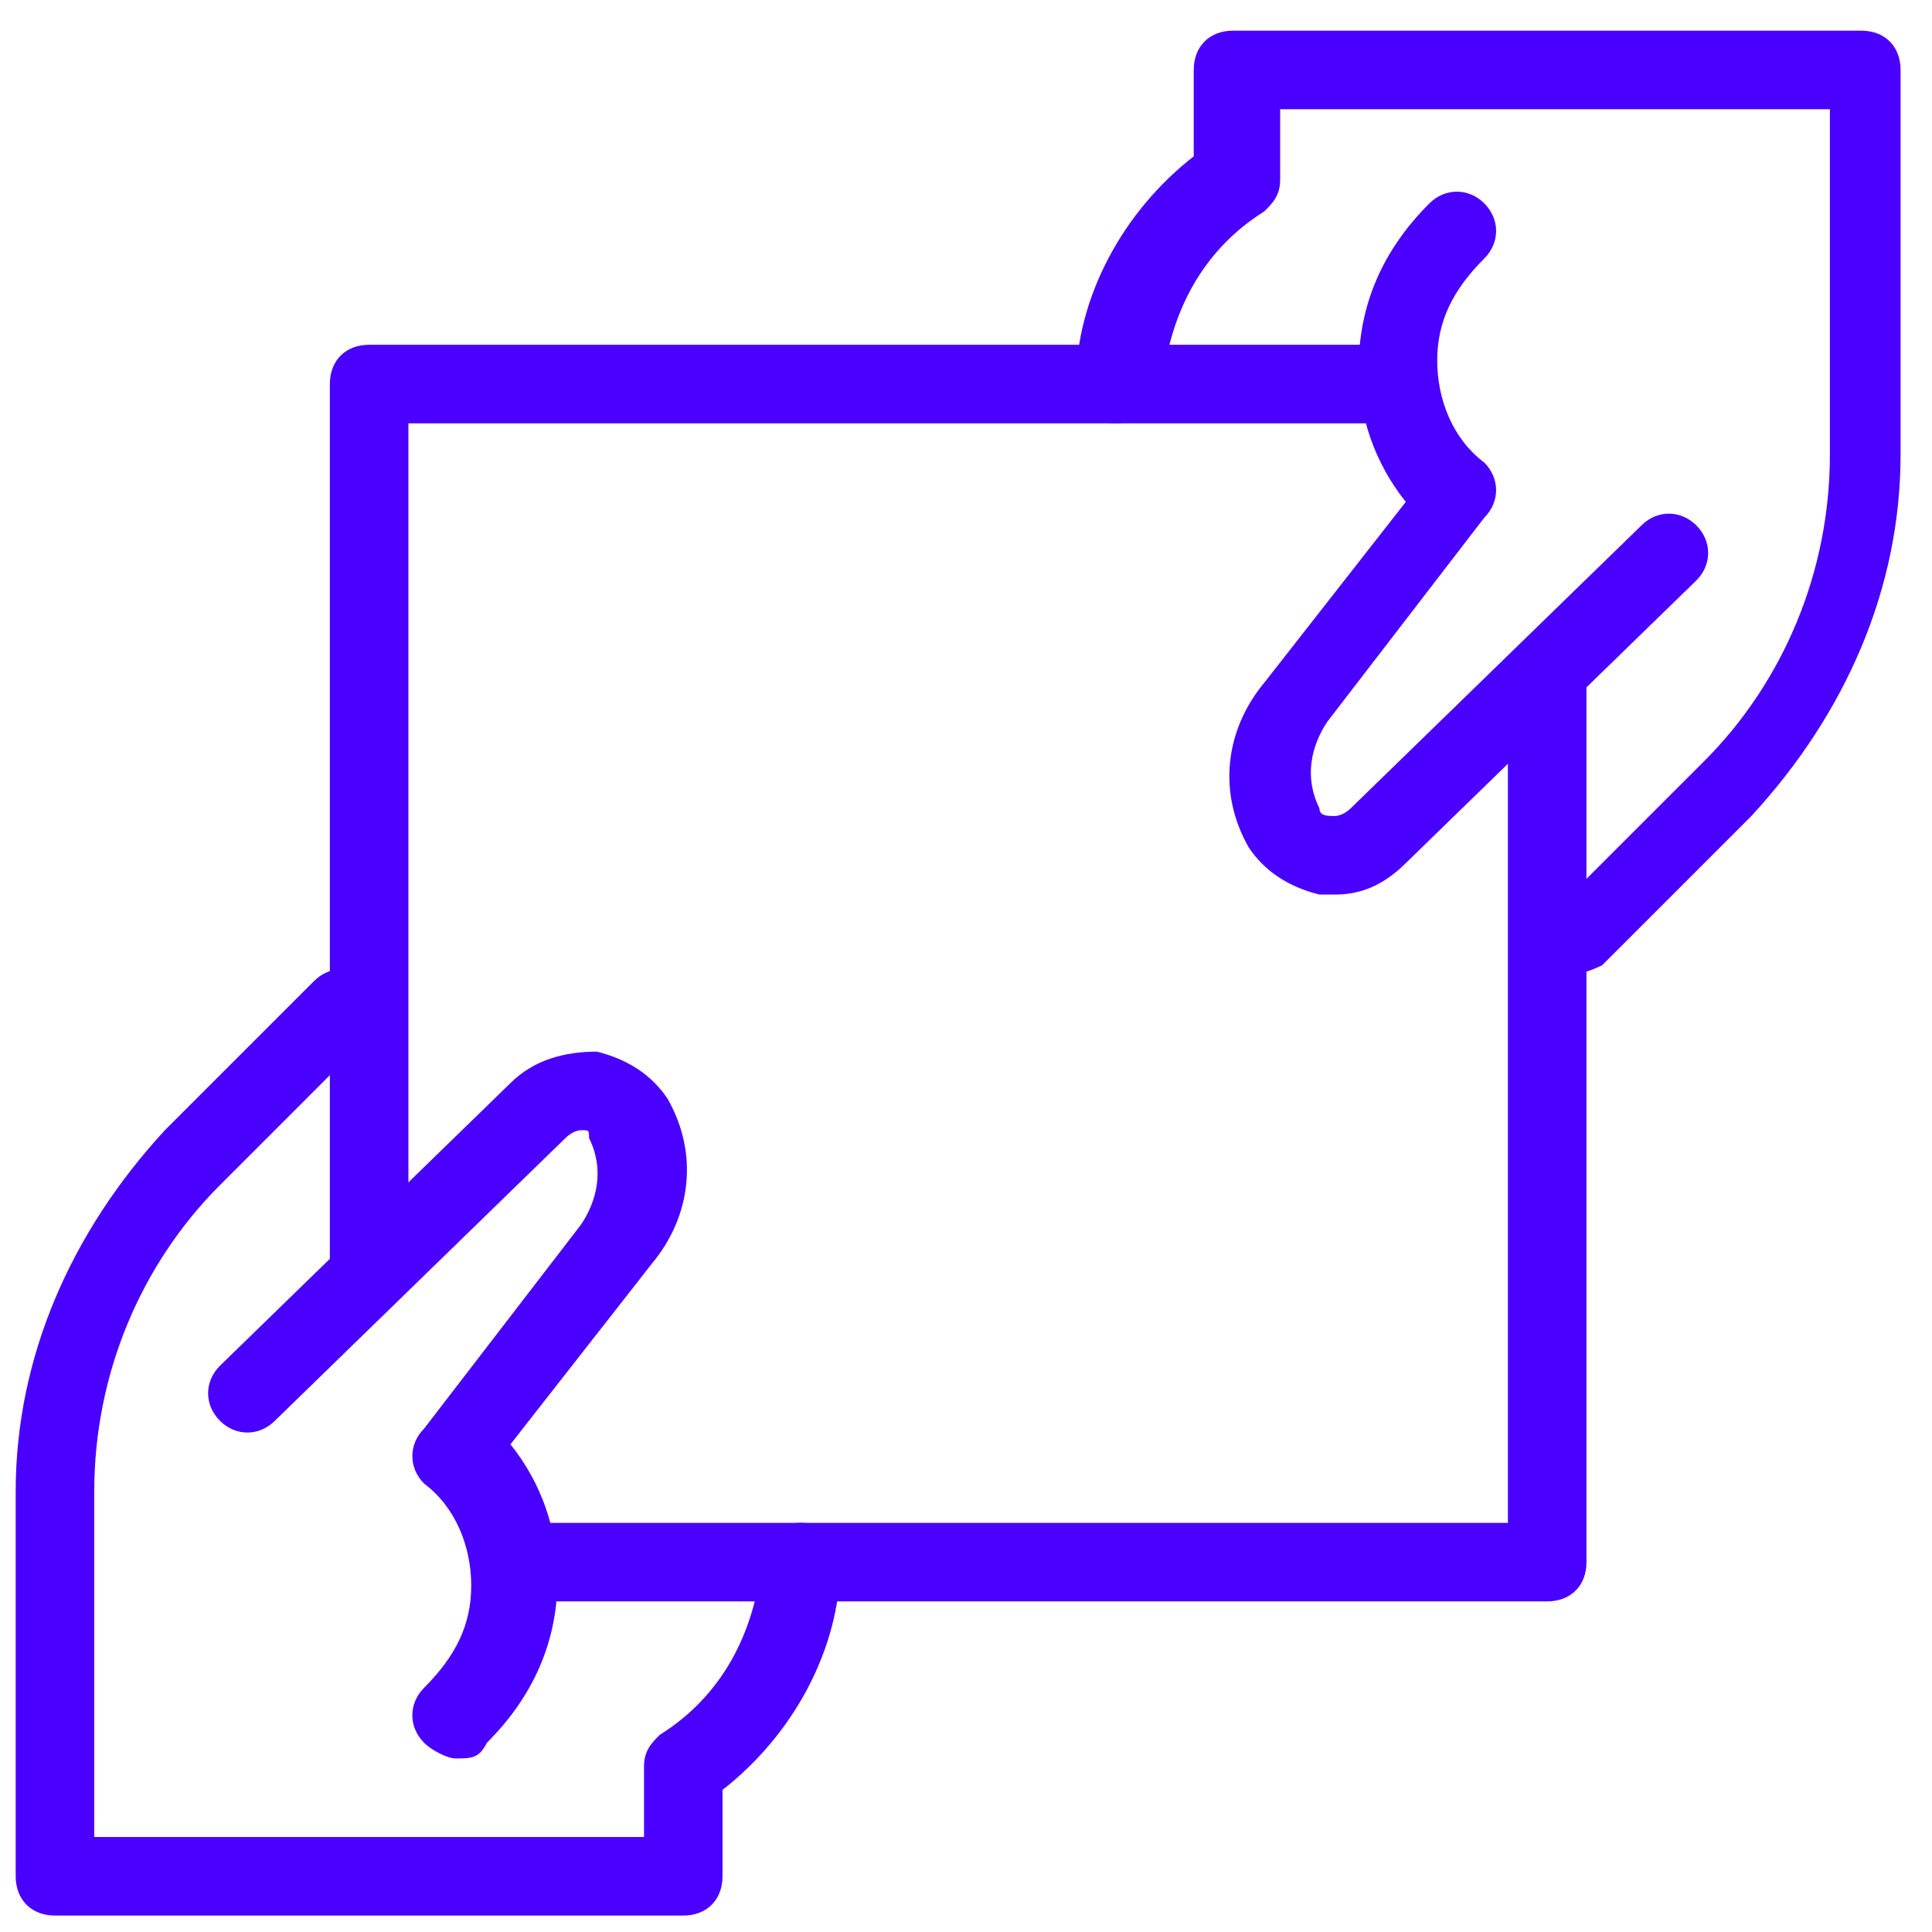
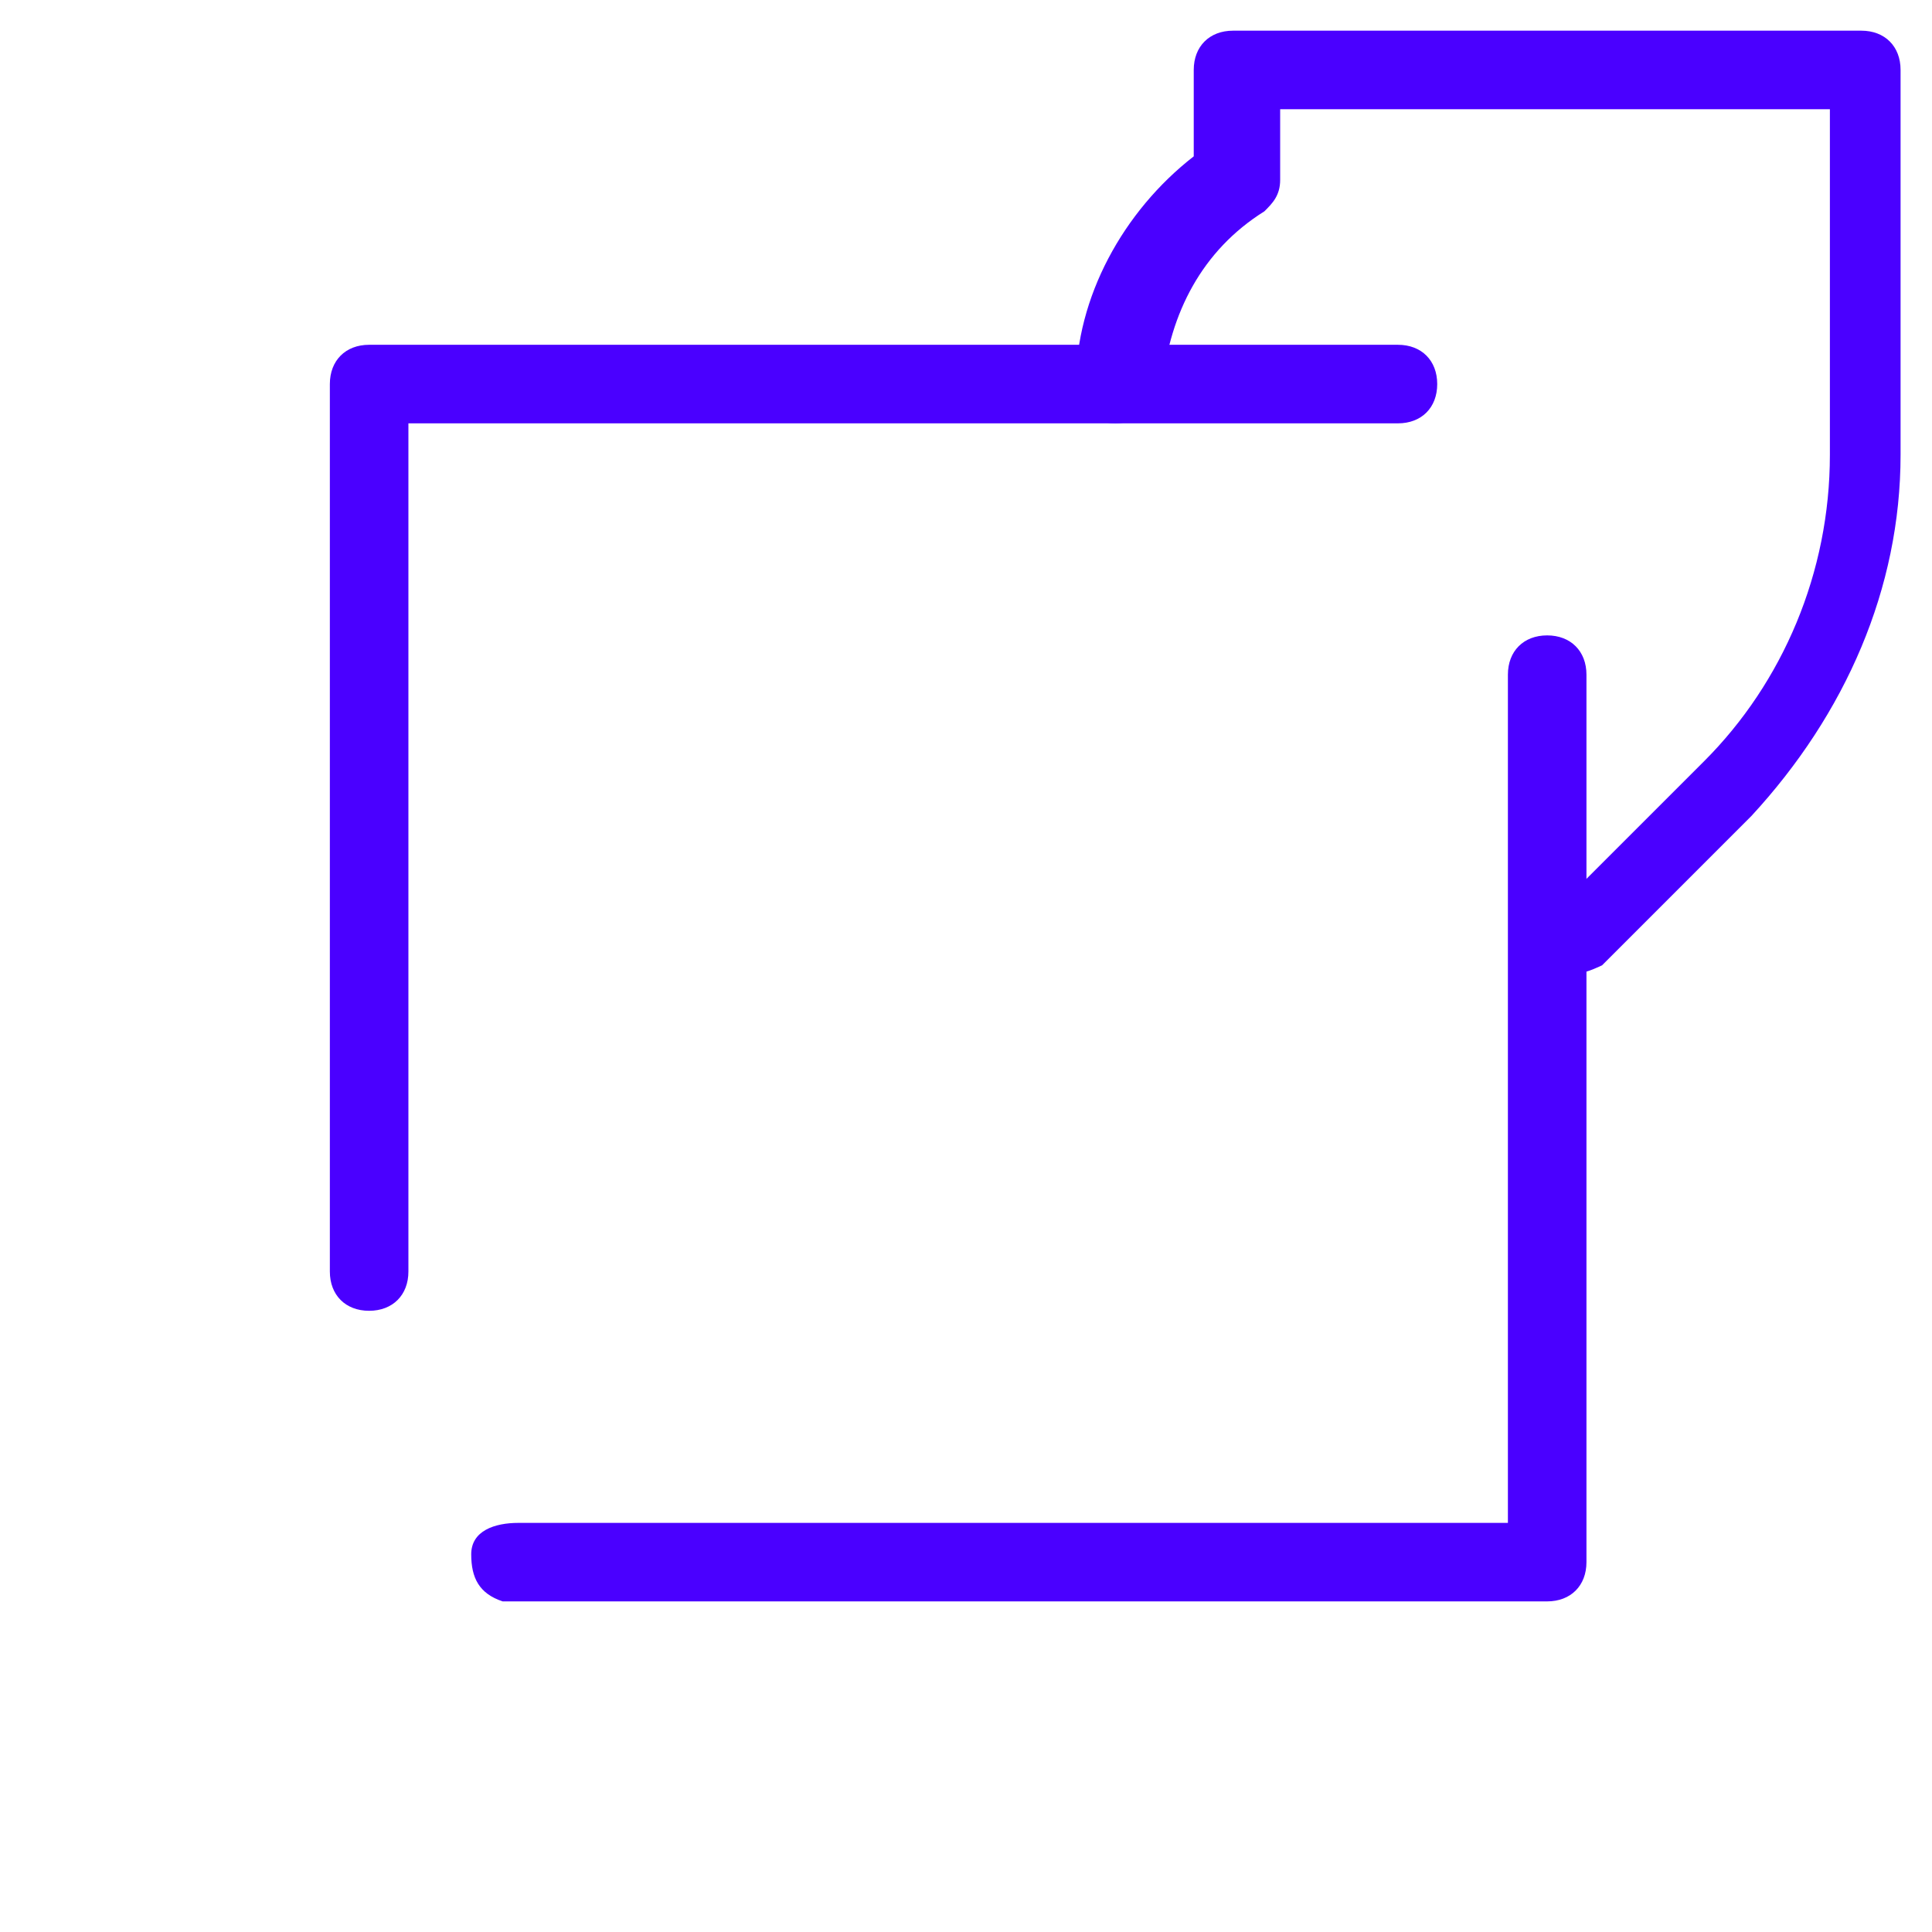
<svg xmlns="http://www.w3.org/2000/svg" width="41" height="41" viewBox="0 0 41 41" fill="none">
  <g clip-path="url(#clip0_4127_2046)">
    <g clip-path="url(#clip1_4127_2046)">
-       <path d="M9.667 37.317C9.5 37.317 9.167 37.151 9 36.984C8.667 36.651 8.667 36.151 9 35.817C9.667 35.151 10 34.484 10 33.651C10 32.817 9.667 31.984 9 31.484C8.667 31.151 8.667 30.651 9 30.317L12.333 25.984C12.667 25.484 12.833 24.817 12.5 24.151C12.5 23.984 12.5 23.984 12.333 23.984C12.333 23.984 12.167 23.984 12 24.151L5.833 30.151C5.5 30.484 5 30.484 4.667 30.151C4.333 29.817 4.333 29.317 4.667 28.984L10.833 22.984C11.333 22.484 12 22.317 12.667 22.317C13.333 22.484 13.833 22.817 14.167 23.317C14.833 24.484 14.667 25.817 13.833 26.817L10.833 30.651C11.5 31.484 11.833 32.484 11.833 33.484C11.833 34.817 11.333 35.984 10.333 36.984C10.167 37.317 10 37.317 9.667 37.317Z" fill="#4A00FF" />
-       <path d="M14.5 40.651H1.167C0.667 40.651 0.333 40.317 0.333 39.817V31.651C0.333 28.817 1.5 26.151 3.5 23.984L6.667 20.817C7 20.484 7.5 20.484 7.833 20.817C8.167 21.151 8.167 21.651 7.833 21.984L4.667 25.151C3 26.817 2 29.151 2 31.651V38.984H13.667V37.484C13.667 37.151 13.833 36.984 14 36.817C15.333 35.984 16 34.651 16.167 33.151C16.167 32.651 16.5 32.317 17 32.317C17.5 32.317 17.833 32.651 17.833 33.151C17.833 34.984 16.833 36.817 15.333 37.984V39.817C15.333 40.317 15 40.651 14.5 40.651Z" fill="#4A00FF" />
-       <path d="M28.333 18.984C28.167 18.984 28.167 18.984 28 18.984C27.333 18.817 26.833 18.484 26.5 17.984C25.833 16.817 26 15.484 26.833 14.484L29.833 10.651C29.167 9.817 28.833 8.817 28.833 7.817C28.833 6.484 29.333 5.317 30.333 4.317C30.667 3.984 31.167 3.984 31.5 4.317C31.833 4.651 31.833 5.151 31.5 5.484C30.833 6.151 30.5 6.817 30.5 7.651C30.5 8.484 30.833 9.317 31.5 9.817C31.833 10.151 31.833 10.651 31.5 10.984L28.167 15.317C27.833 15.817 27.667 16.484 28 17.151C28 17.317 28.167 17.317 28.333 17.317C28.333 17.317 28.5 17.317 28.667 17.151L34.833 11.151C35.167 10.817 35.667 10.817 36 11.151C36.333 11.484 36.333 11.984 36 12.317L29.833 18.317C29.333 18.817 28.833 18.984 28.333 18.984Z" fill="#4A00FF" />
      <path d="M33.5 20.651C33.333 20.651 33 20.651 33 20.484C32.667 20.151 32.667 19.651 33 19.317L36.167 16.151C37.833 14.484 38.833 12.151 38.833 9.651V2.318H27.167V3.818C27.167 4.151 27 4.318 26.833 4.484C25.5 5.318 24.833 6.651 24.667 8.151C24.5 8.651 24.167 8.984 23.667 8.984C23.167 8.984 22.833 8.651 22.833 8.151C22.833 6.318 23.833 4.484 25.333 3.318V1.484C25.333 0.984 25.667 0.651 26.167 0.651H39.5C40 0.651 40.333 0.984 40.333 1.484V9.651C40.333 12.484 39.167 15.151 37.167 17.317L34 20.484C34 20.484 33.667 20.651 33.5 20.651Z" fill="#4A00FF" />
      <path d="M7.833 27.817C7.333 27.817 7 27.484 7 26.984V8.151C7 7.651 7.333 7.317 7.833 7.317H29.667C30.167 7.317 30.5 7.651 30.5 8.151C30.5 8.651 30.167 8.984 29.667 8.984H8.667V26.984C8.667 27.484 8.333 27.817 7.833 27.817Z" fill="#4A00FF" />
      <path d="M32.833 33.984H11.167C11 33.984 10.833 33.984 10.667 33.984C10.167 33.818 10 33.484 10 32.984C10 32.484 10.5 32.318 11 32.318H32V14.318C32 13.818 32.333 13.484 32.833 13.484C33.333 13.484 33.667 13.818 33.667 14.318V33.151C33.667 33.651 33.333 33.984 32.833 33.984Z" fill="#4A00FF" />
    </g>
  </g>
  <defs>
    <clipPath id="clip0_4127_2046">
      <rect width="40" height="40" fill="white" transform="translate(0.333 0.651)" />
    </clipPath>
    <clipPath id="clip1_4127_2046">
      <rect width="40" height="40" fill="white" transform="translate(0.333 0.651)" />
    </clipPath>
  </defs>
</svg>